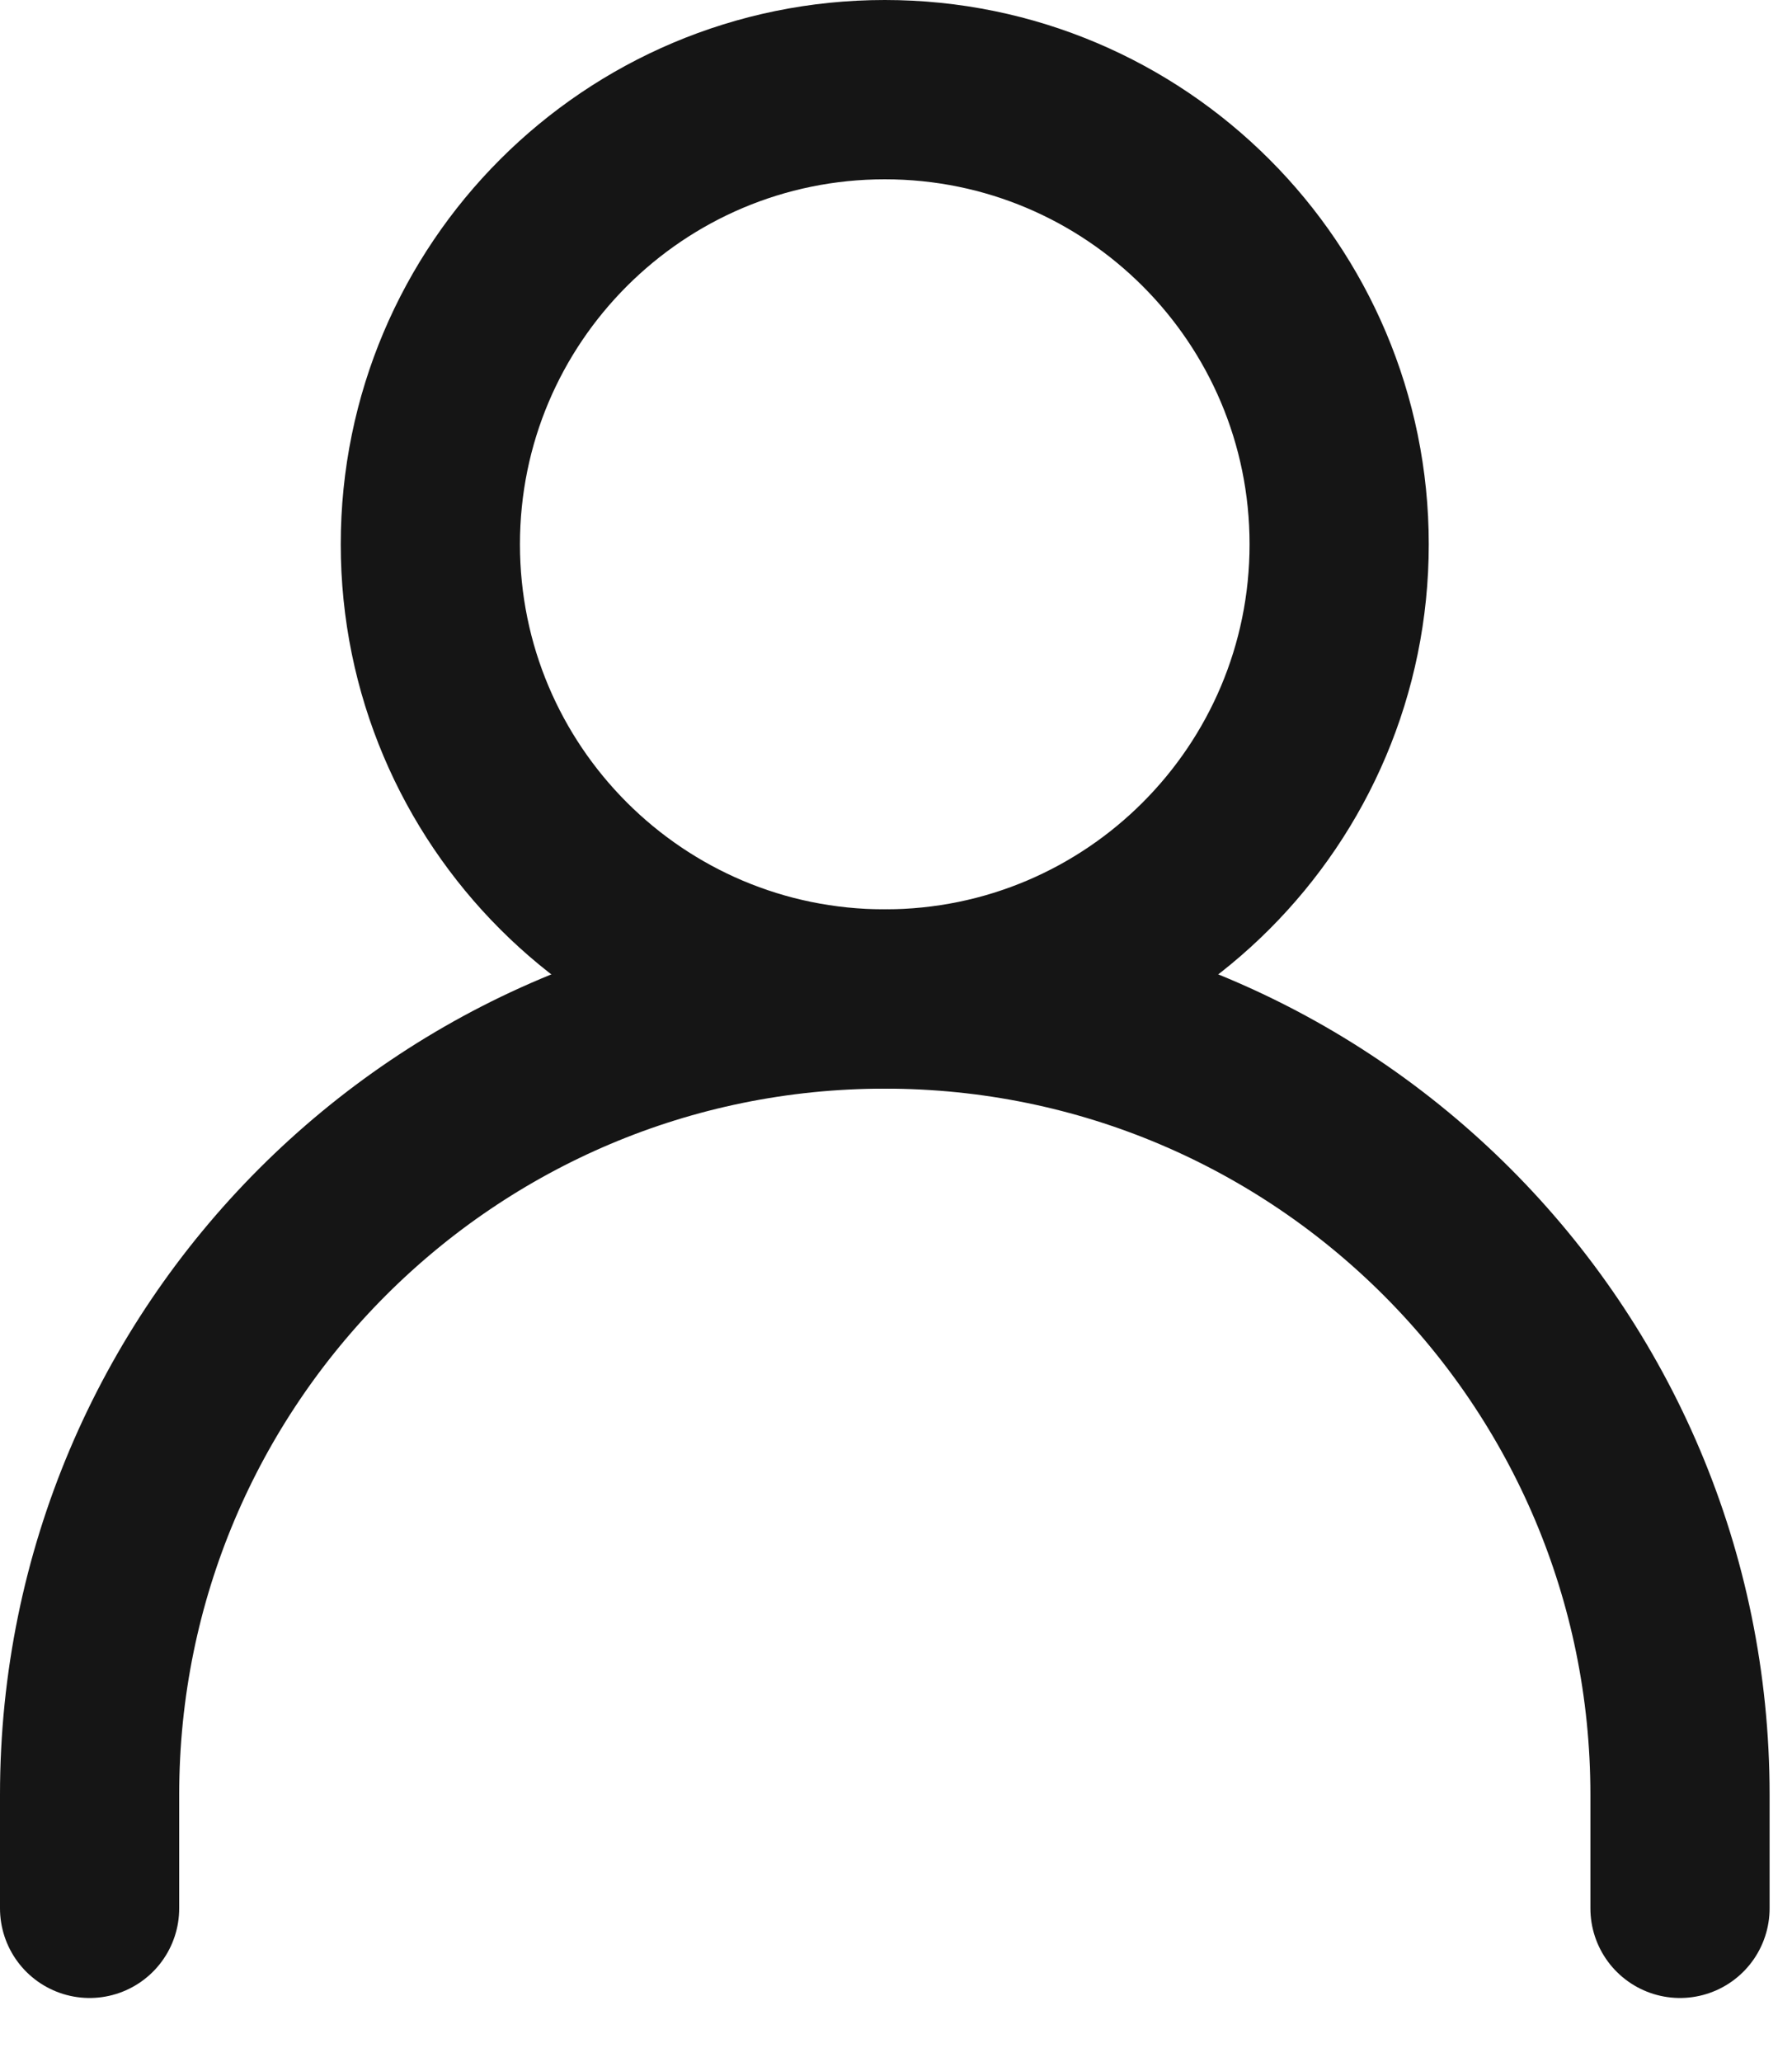
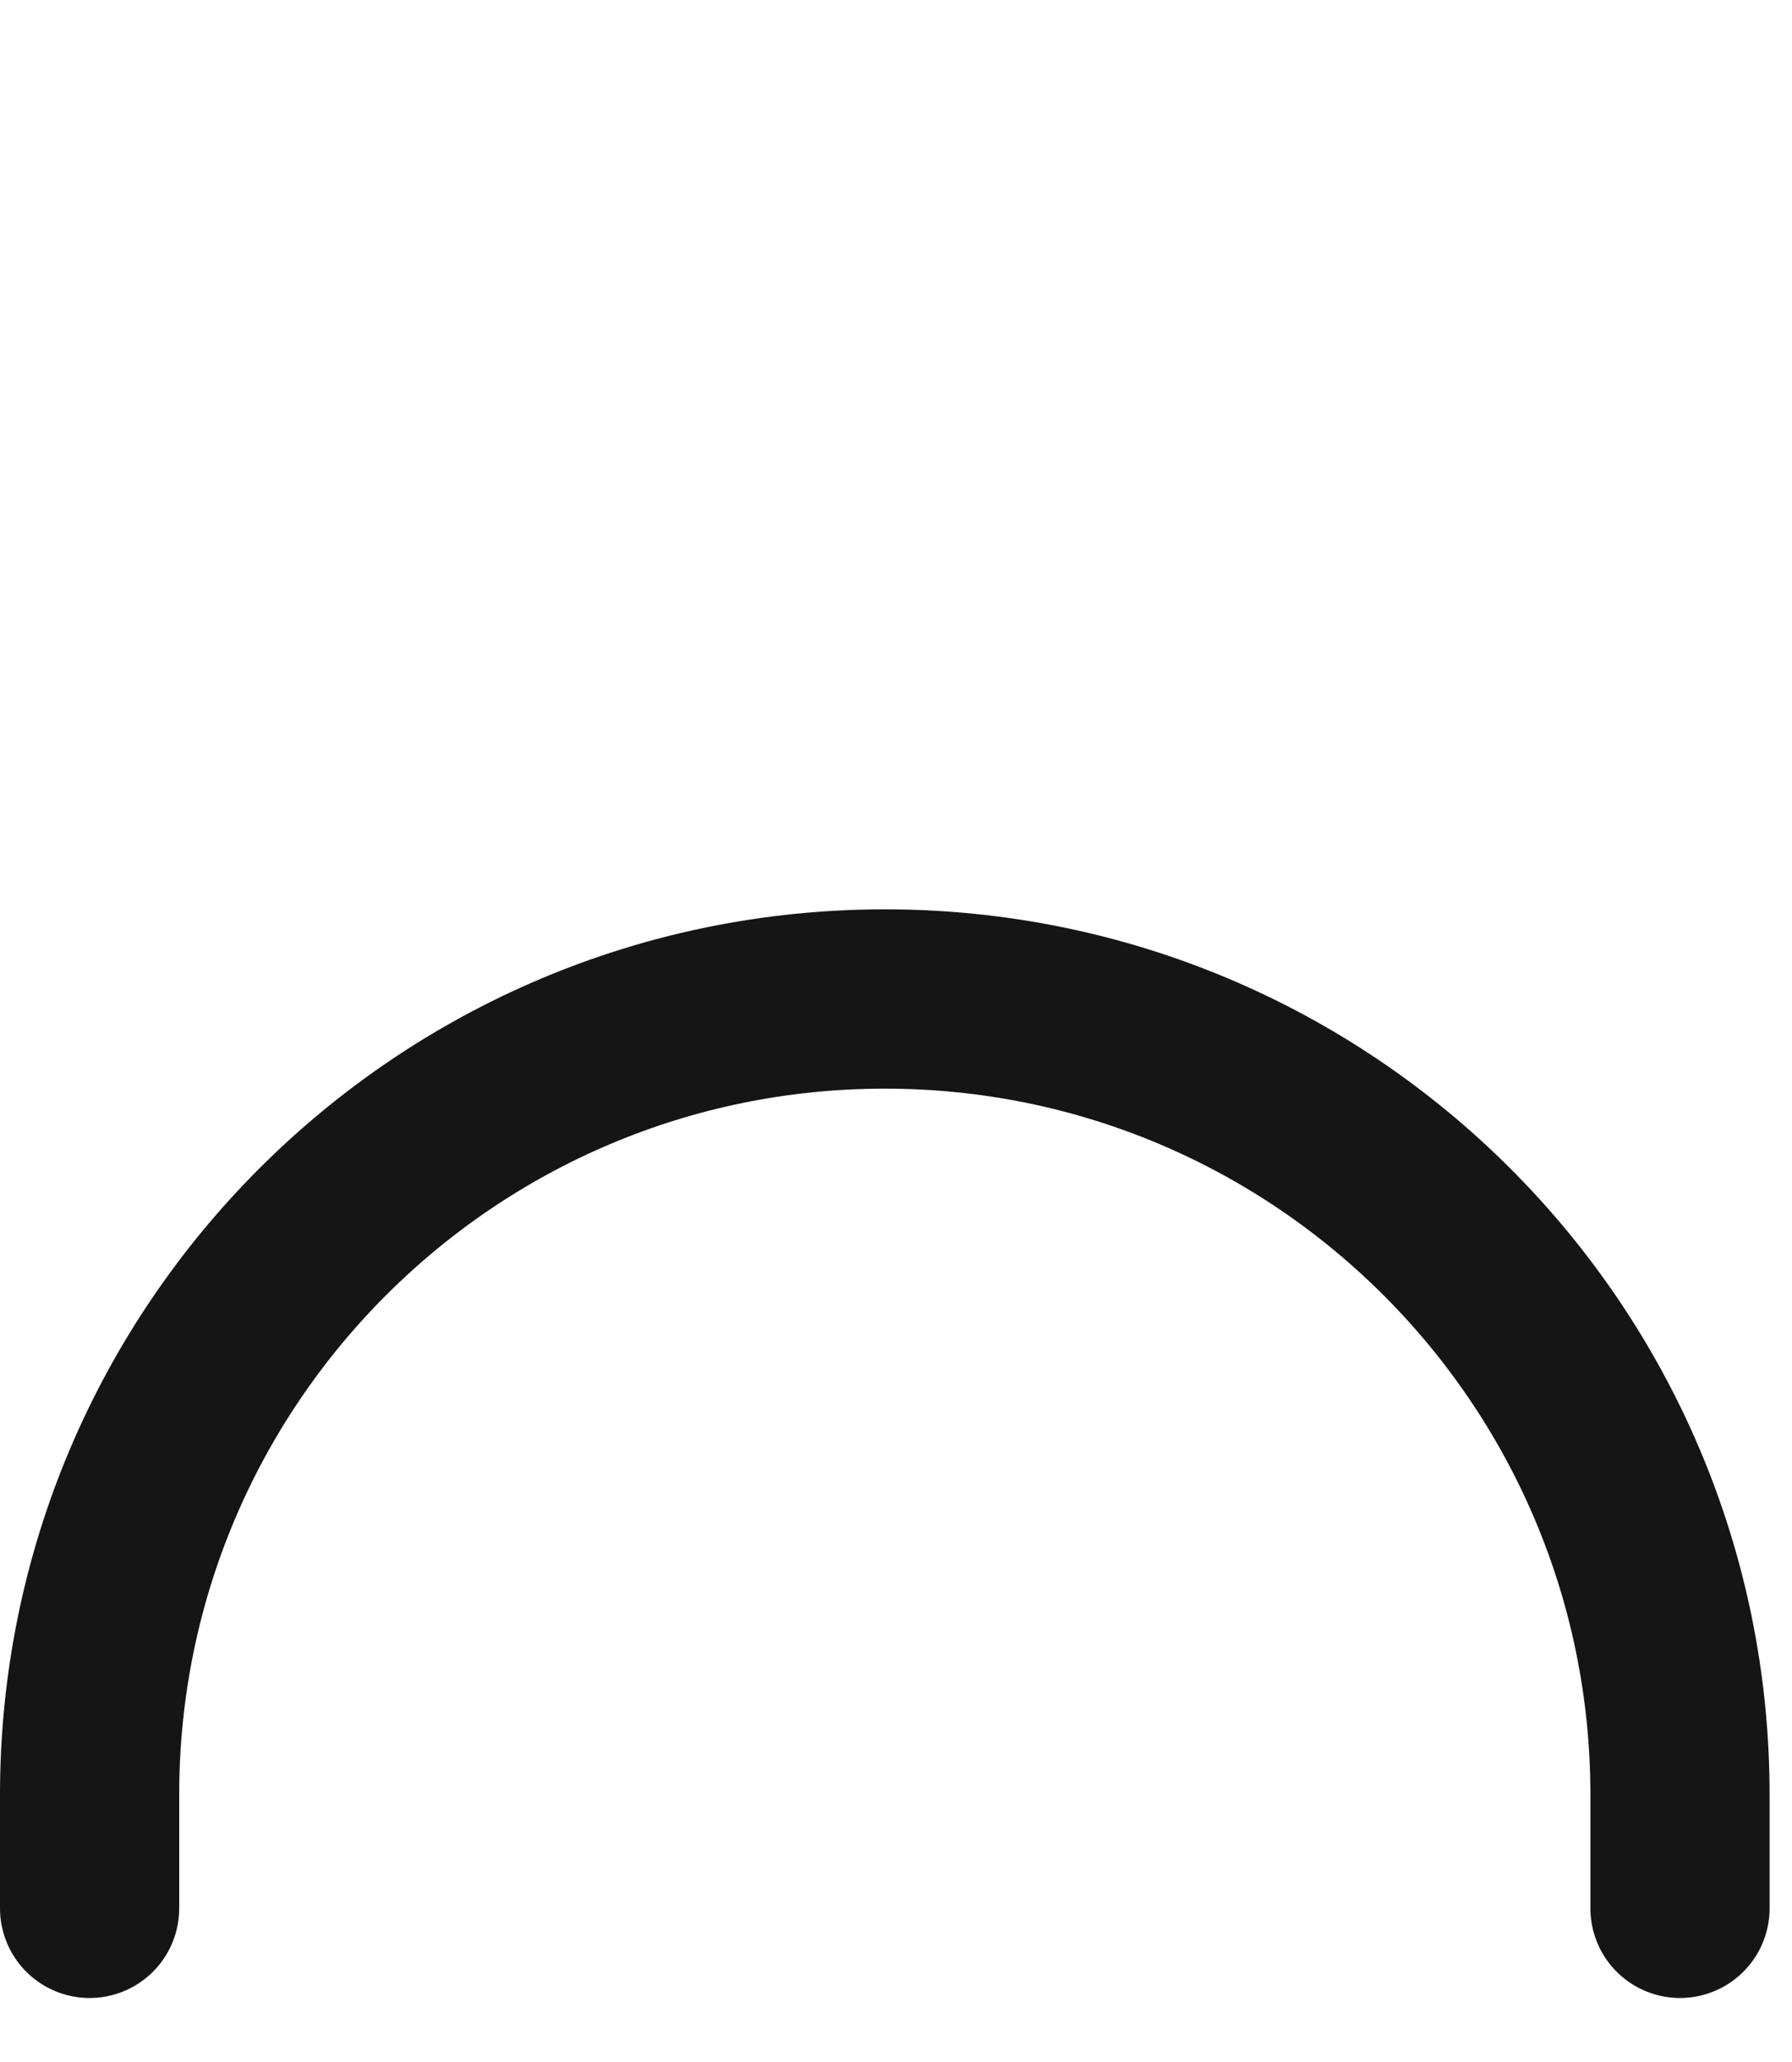
<svg xmlns="http://www.w3.org/2000/svg" width="20" height="23" viewBox="0 0 20 23" fill="none">
  <path d="M1 21.286V20.018C1 15.116 4.973 11.143 9.875 11.143C14.777 11.143 18.75 15.116 18.75 20.018V21.286" stroke="#151515" stroke-width="2" stroke-linecap="round" stroke-linejoin="round" />
-   <path d="M9.875 11.143C12.676 11.143 14.946 8.872 14.946 6.071C14.946 3.271 12.676 1 9.875 1C7.074 1 4.803 3.271 4.803 6.071C4.803 8.872 7.074 11.143 9.875 11.143Z" stroke="#151515" stroke-width="2" stroke-linecap="round" stroke-linejoin="round" />
</svg>